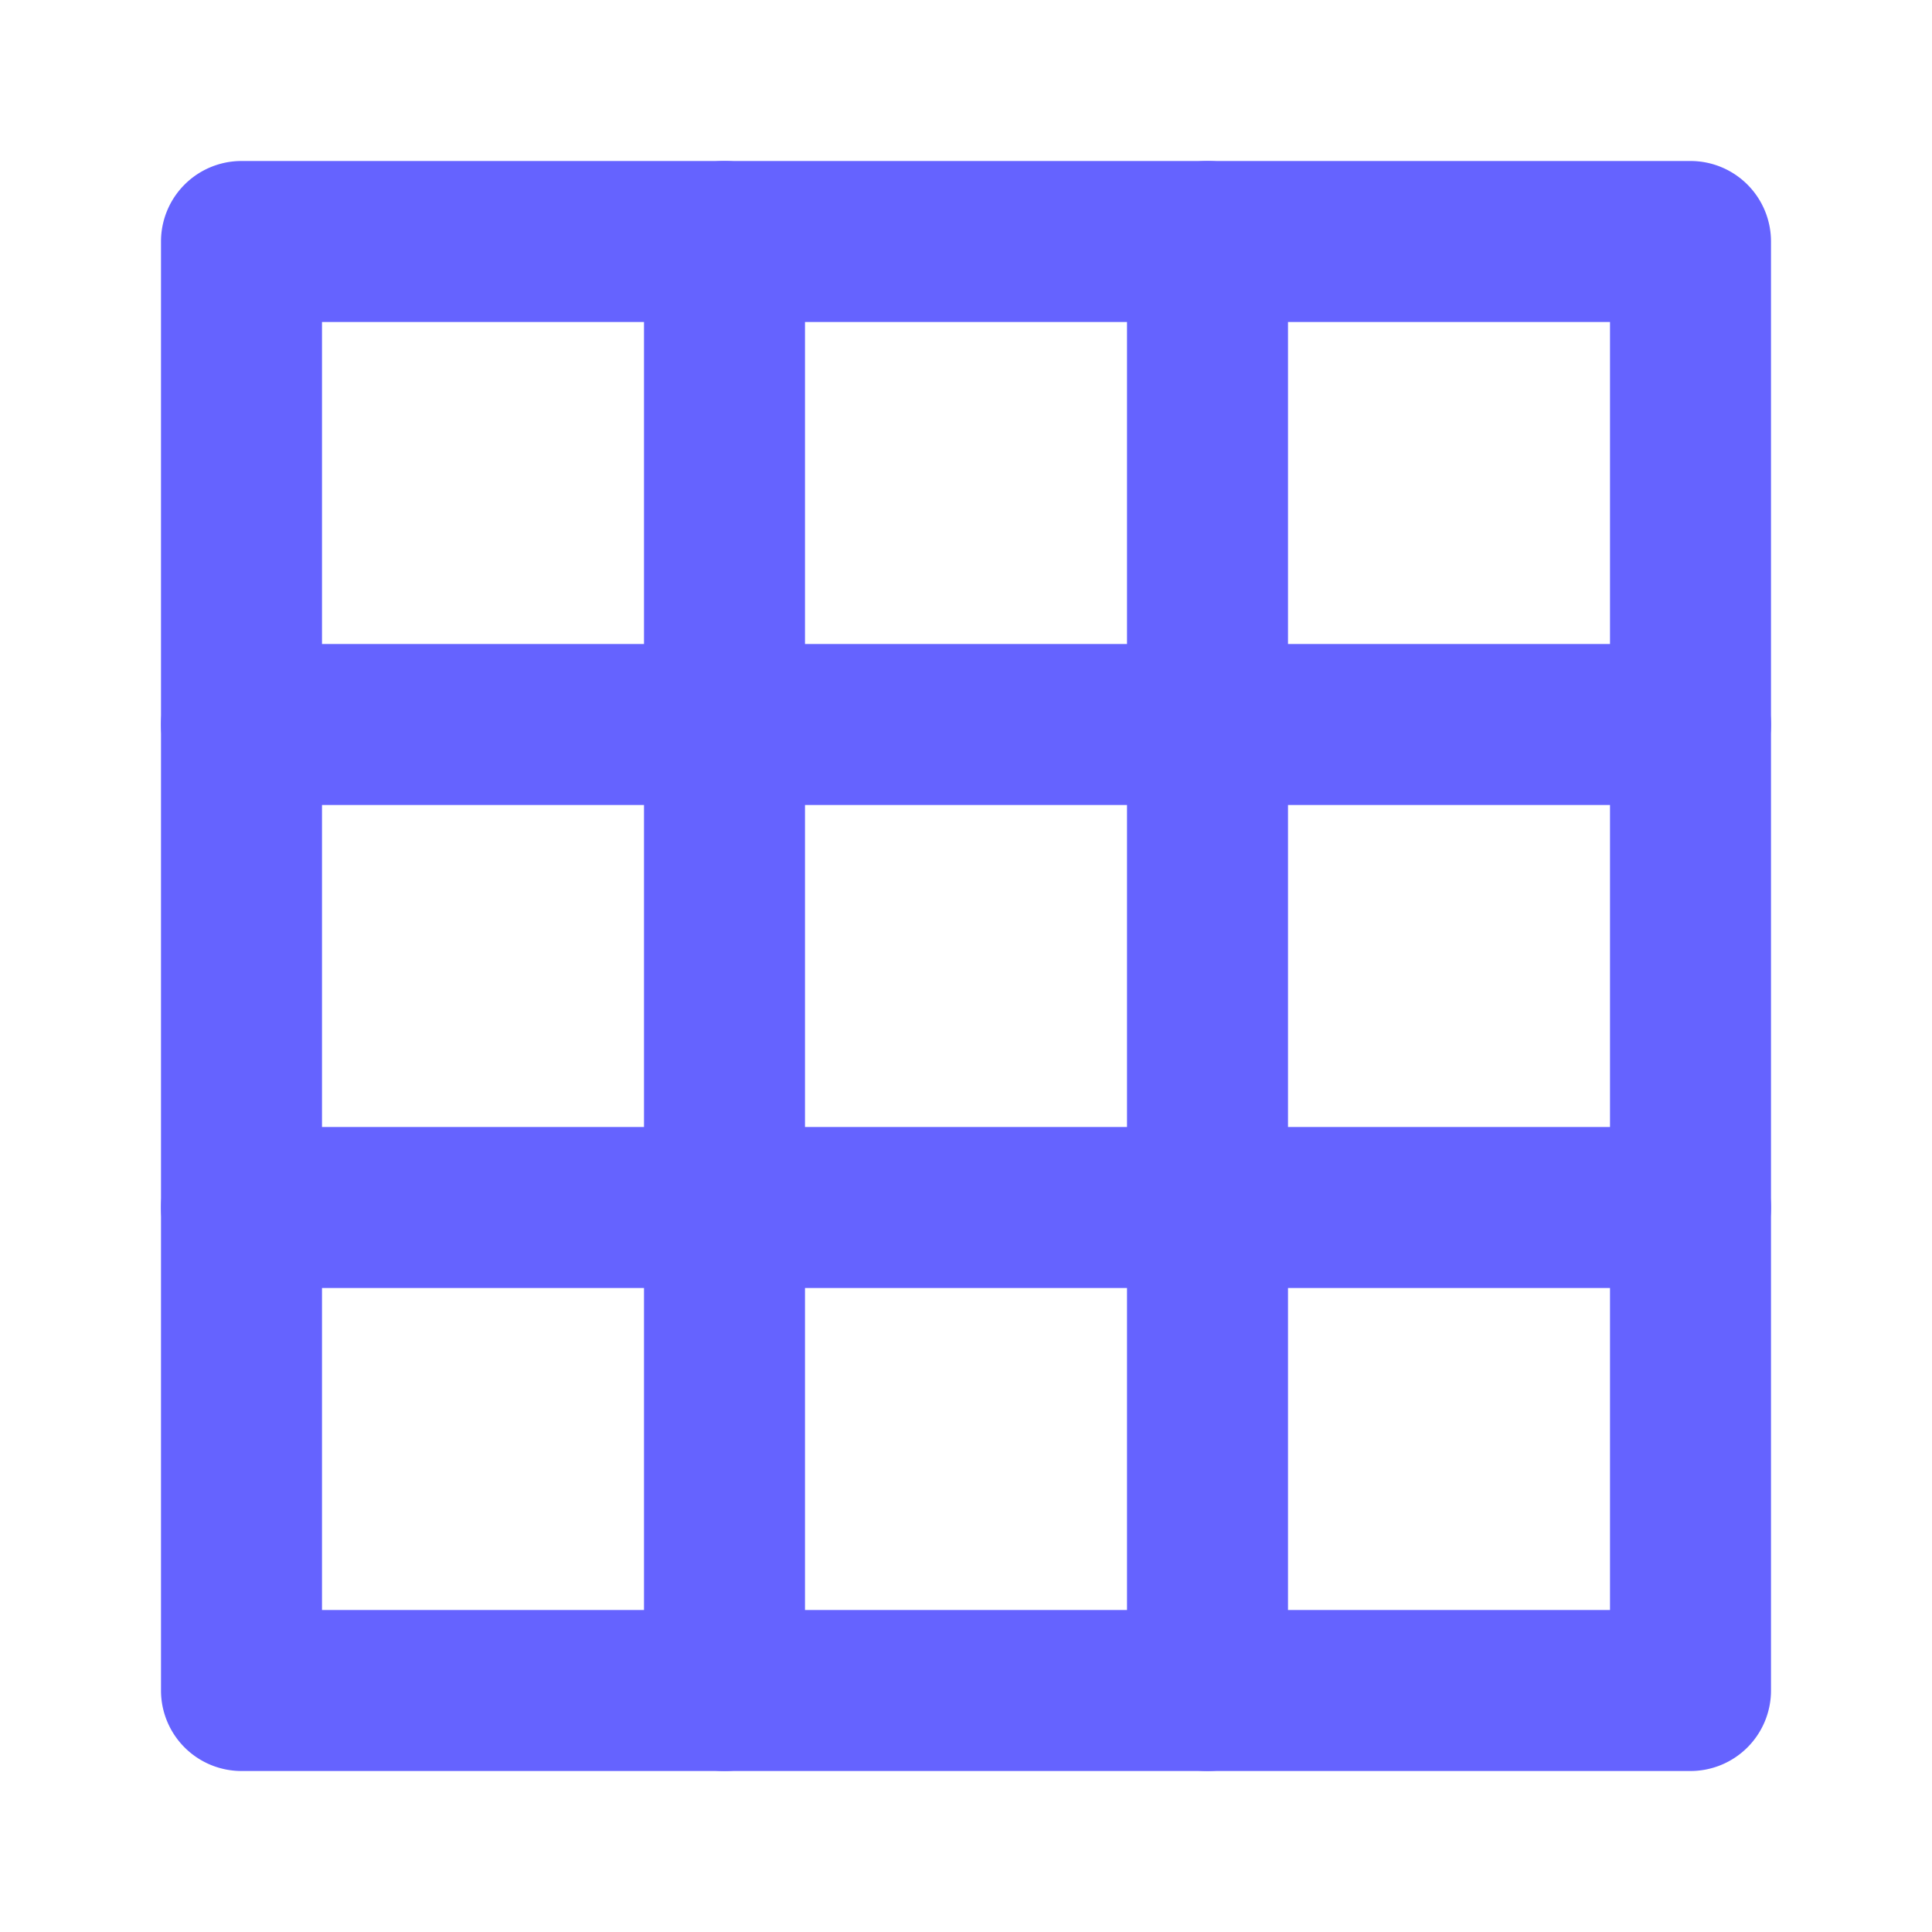
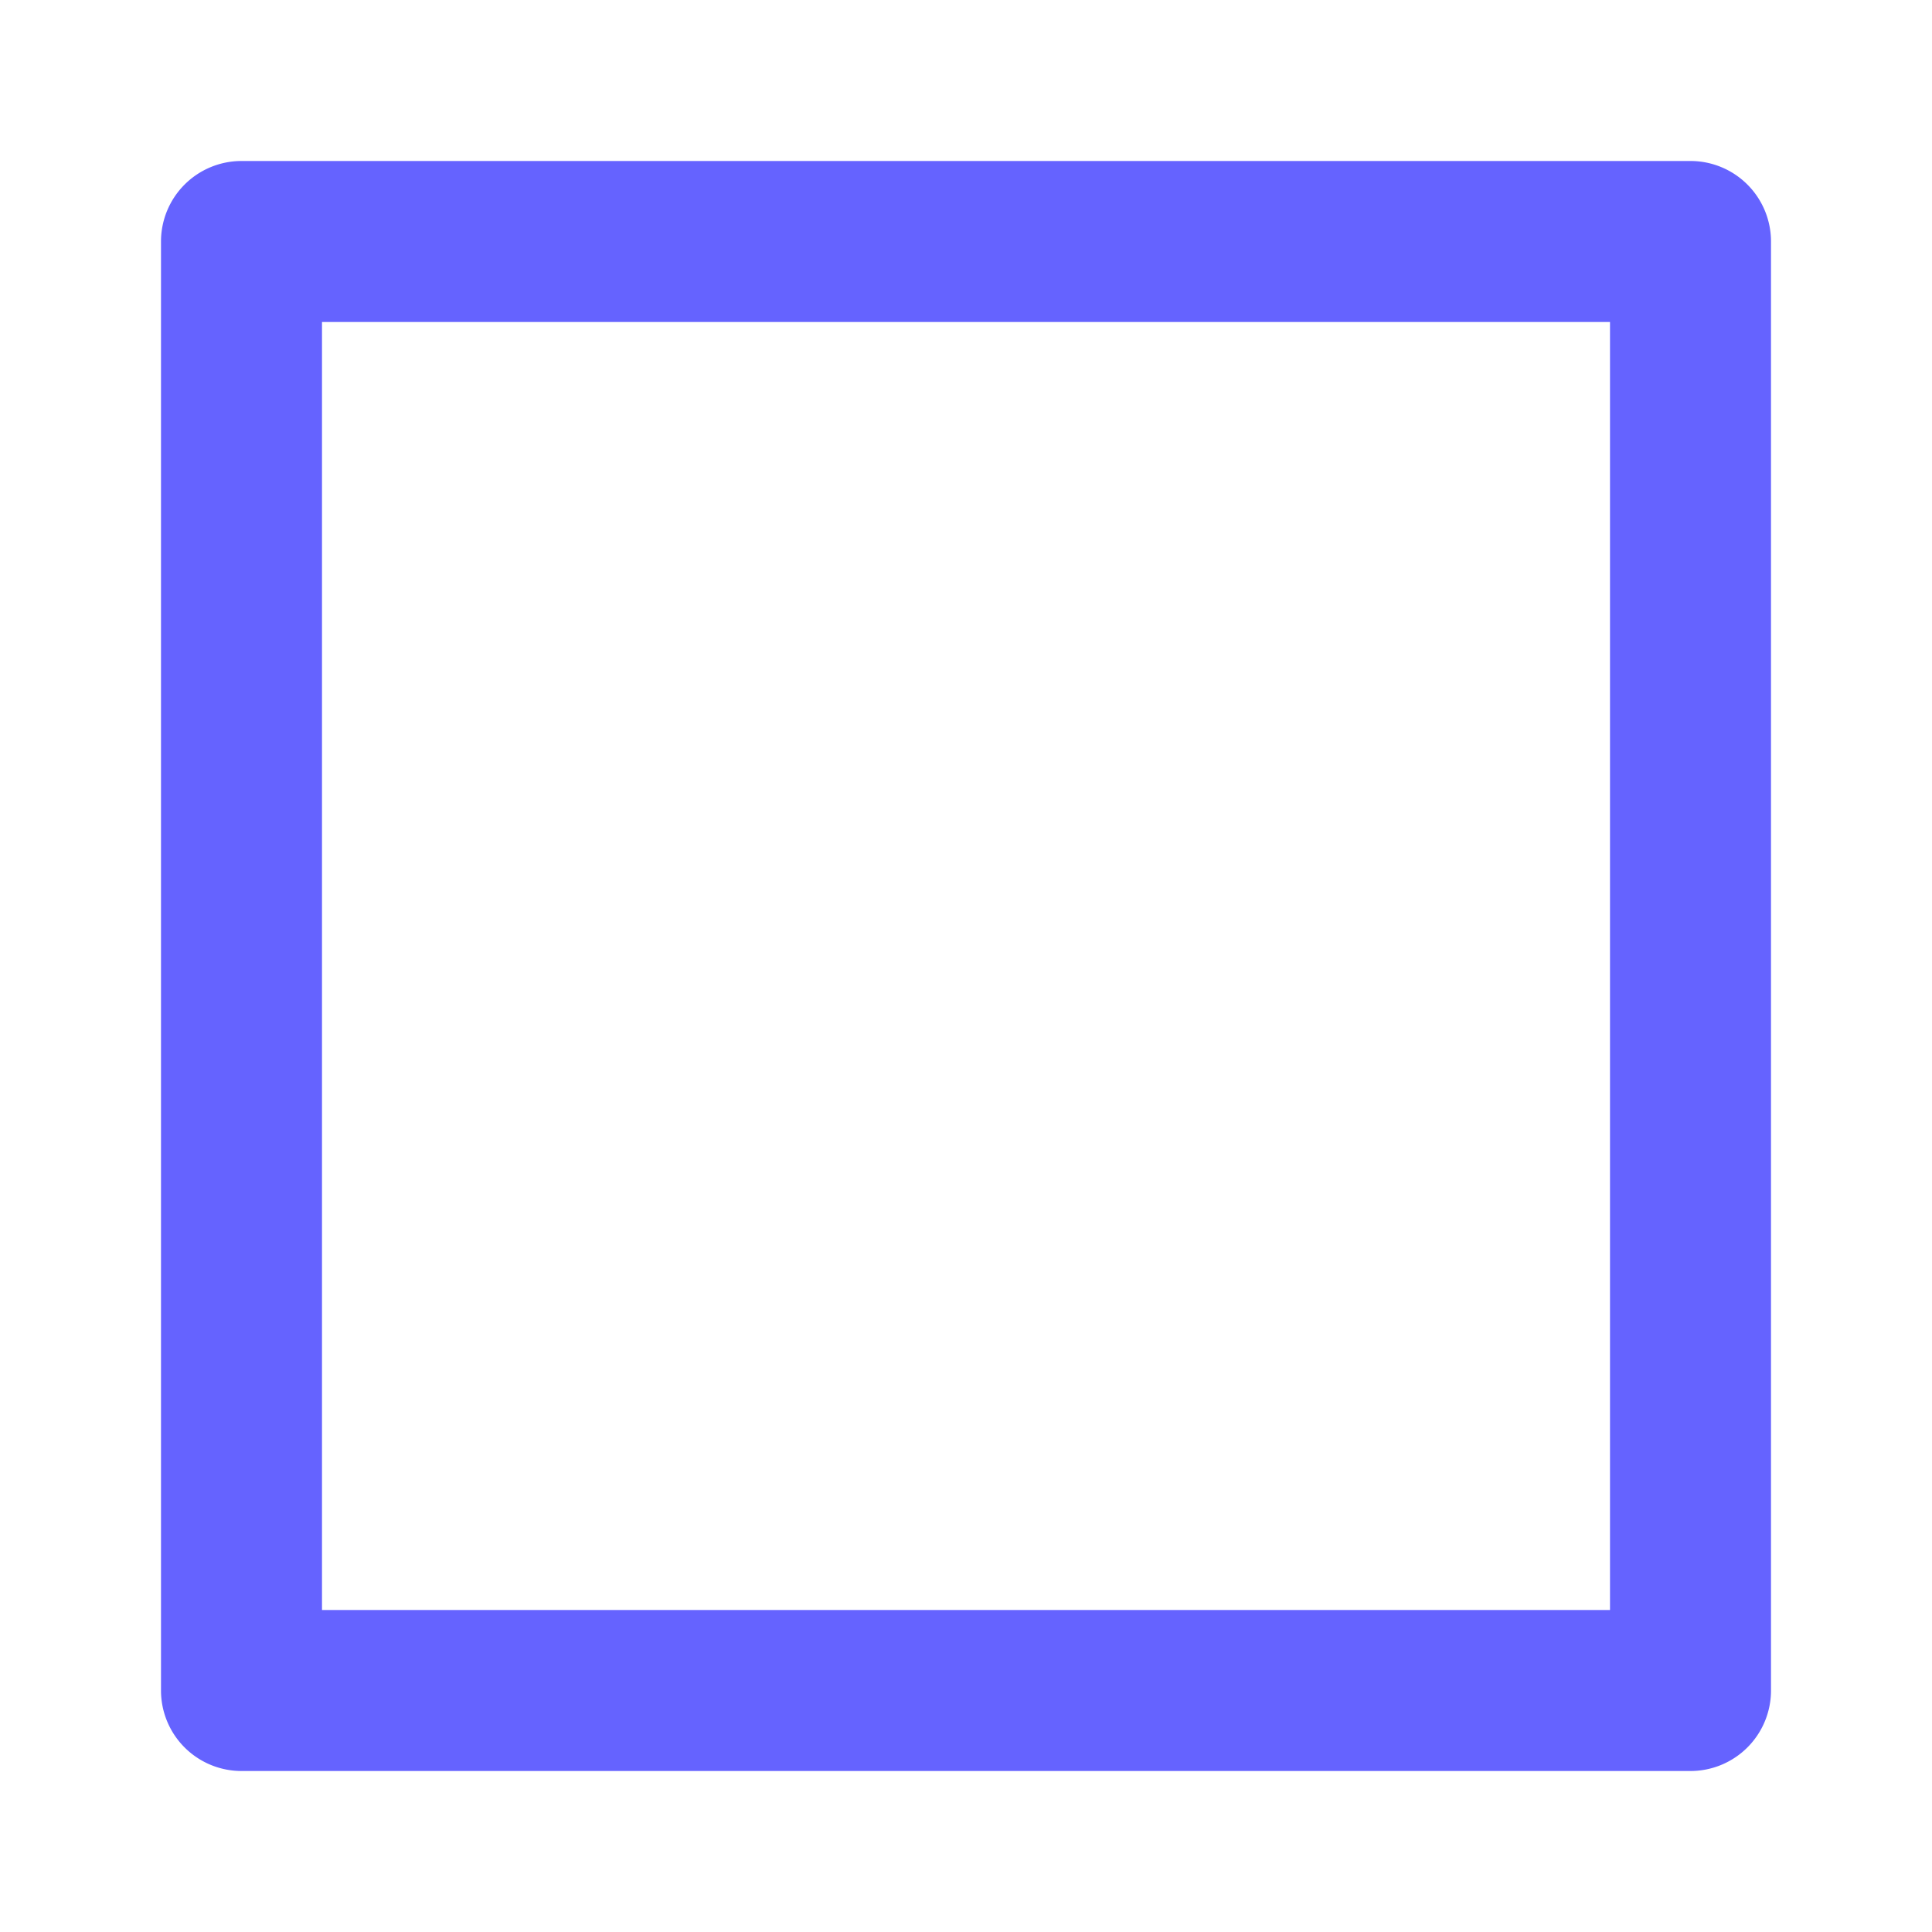
<svg xmlns="http://www.w3.org/2000/svg" viewBox="0 0 24 24" id="grid">
  <path fill="#6563ff" d="M21,22H3a1.0 1,0,0,1-1-1V3A1.0 1,0,0,1,3,2H21a1.0 1,0,0,1,1,1V21A1.0 1,0,0,1,21,22ZM4,20H20V4H4Z" />
-   <path fill="#6563ff" d="M9 22a1.0 1 0 0 1-1-1V3a1 1 0 0 1 2 0V21A1.0 1 0 0 1 9 22zM15 22a1.0 1 0 0 1-1-1V3a1 1 0 0 1 2 0V21A1.0 1 0 0 1 15 22z" />
-   <path fill="#6563ff" d="M21 10H3A1 1 0 0 1 3 8H21a1 1 0 0 1 0 2zM21 16H3a1 1 0 0 1 0-2H21a1 1 0 0 1 0 2z" />
</svg>